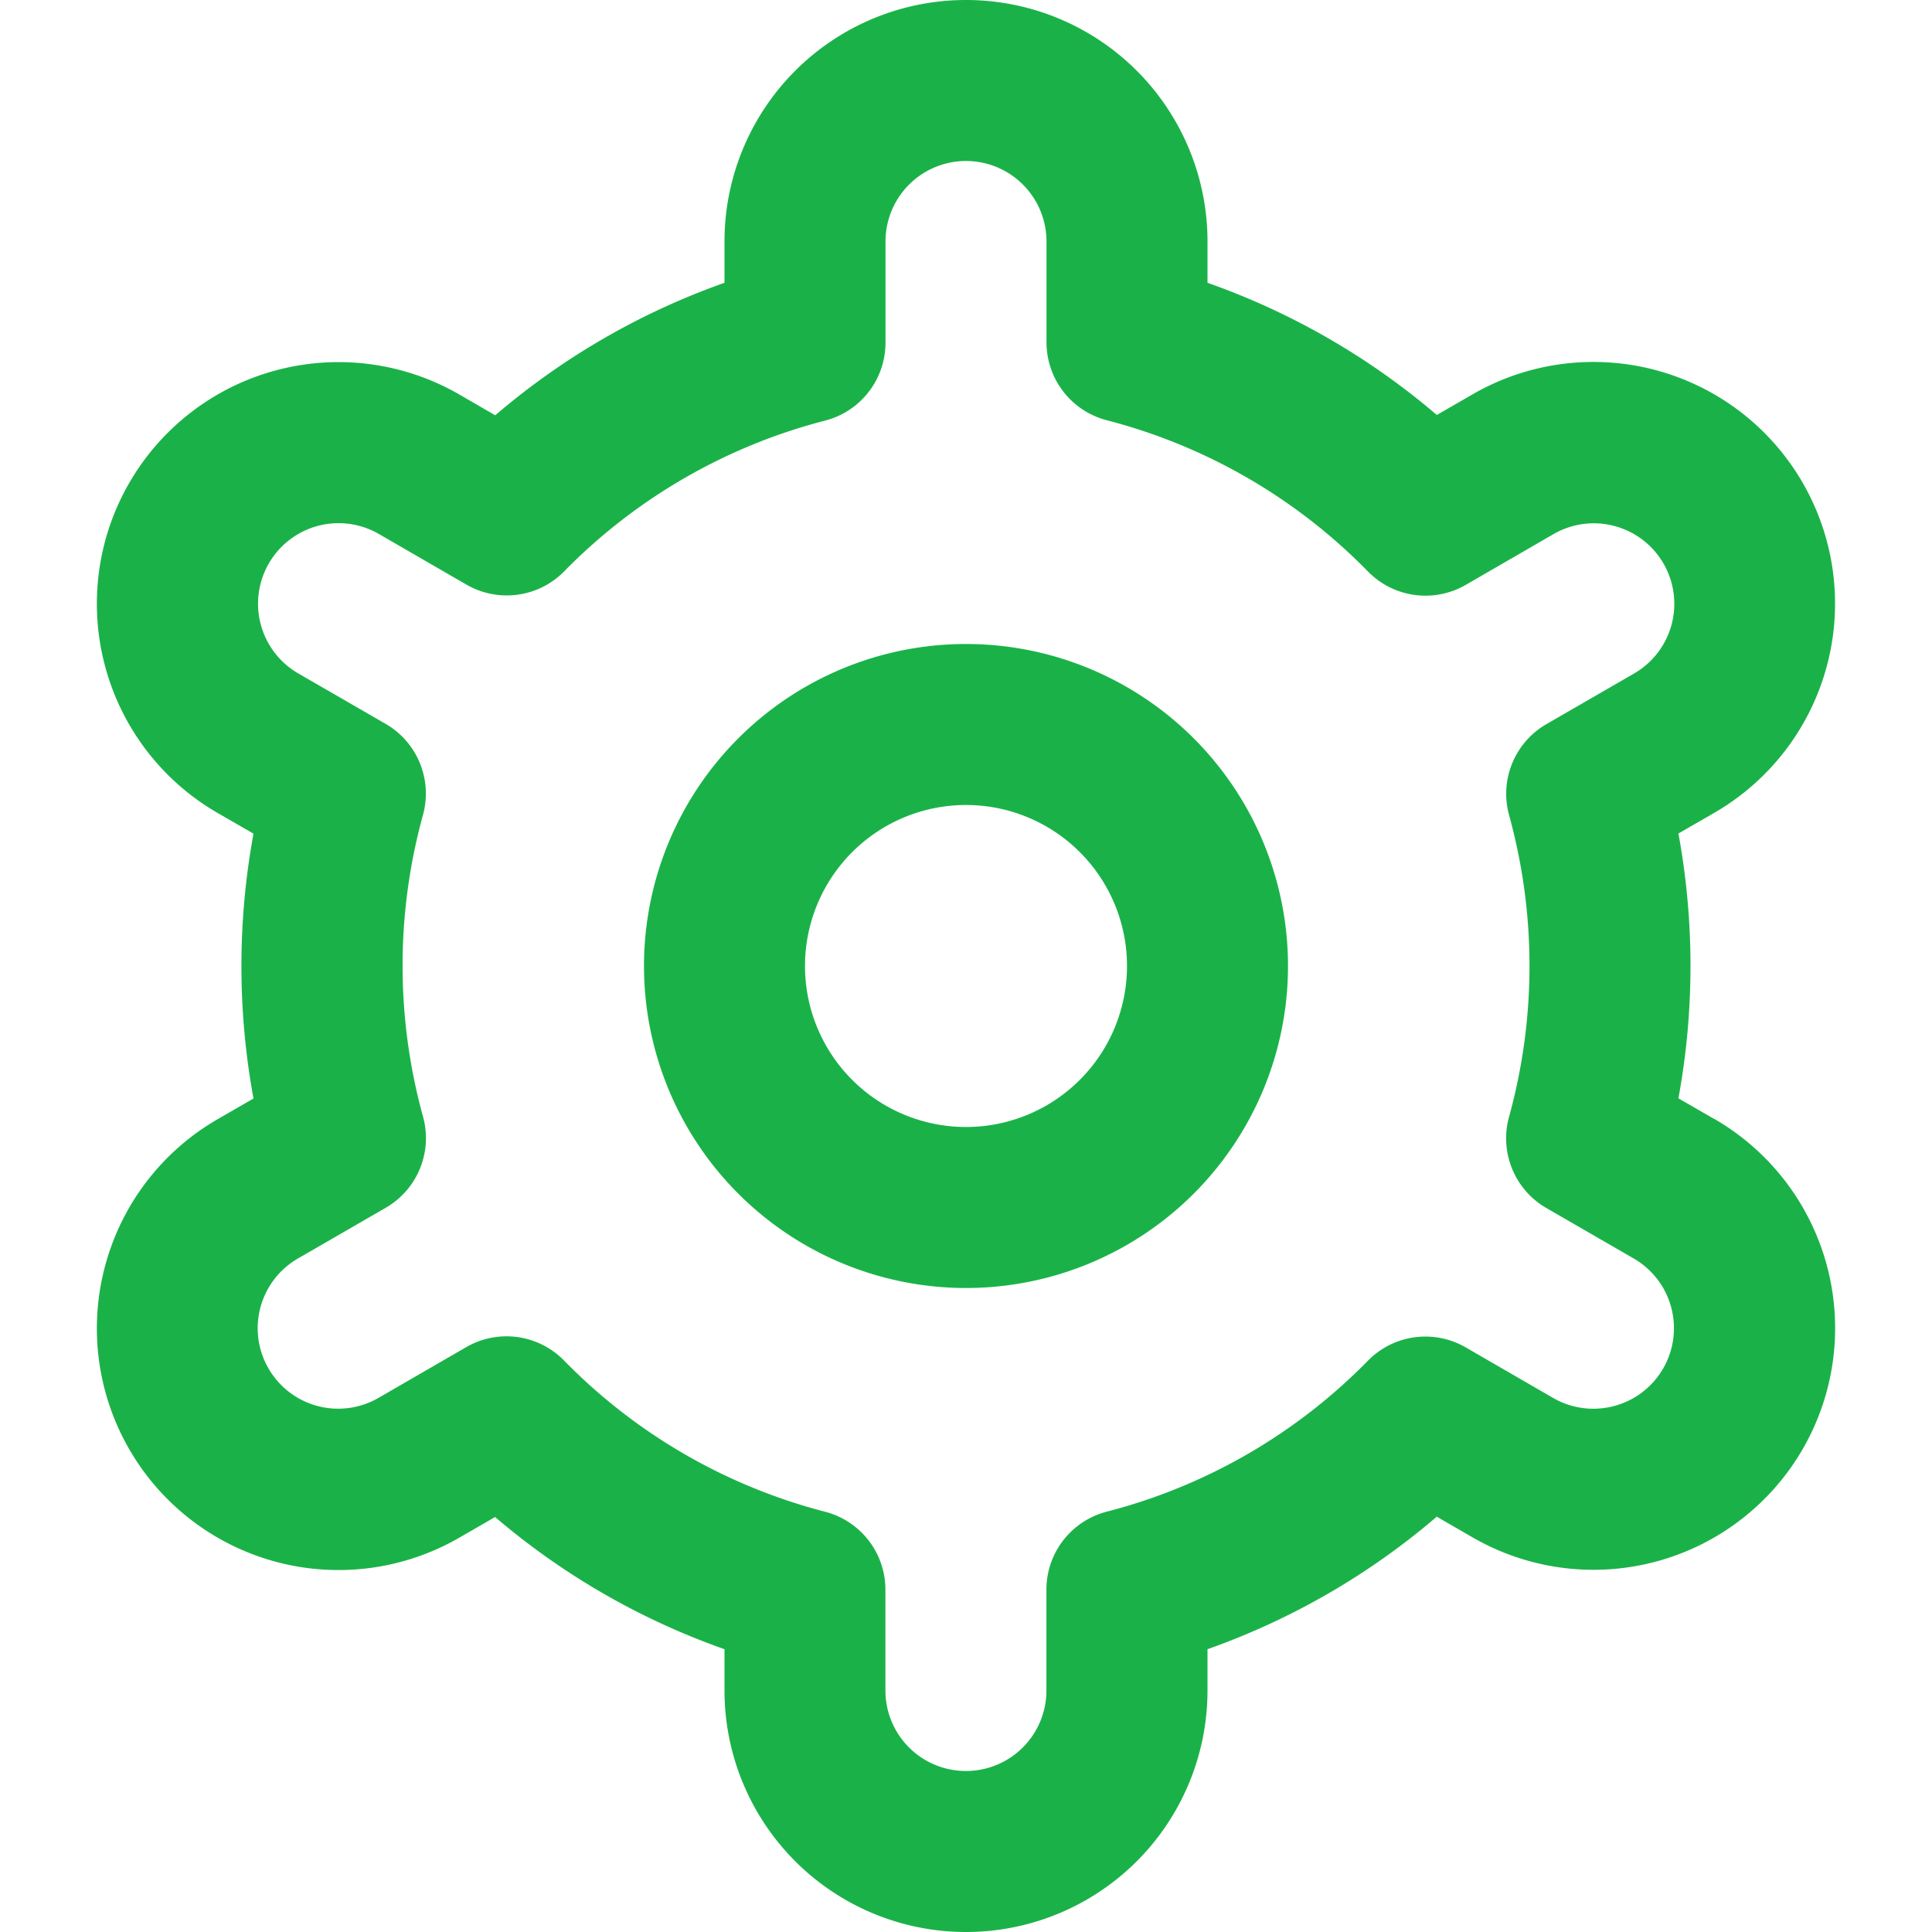
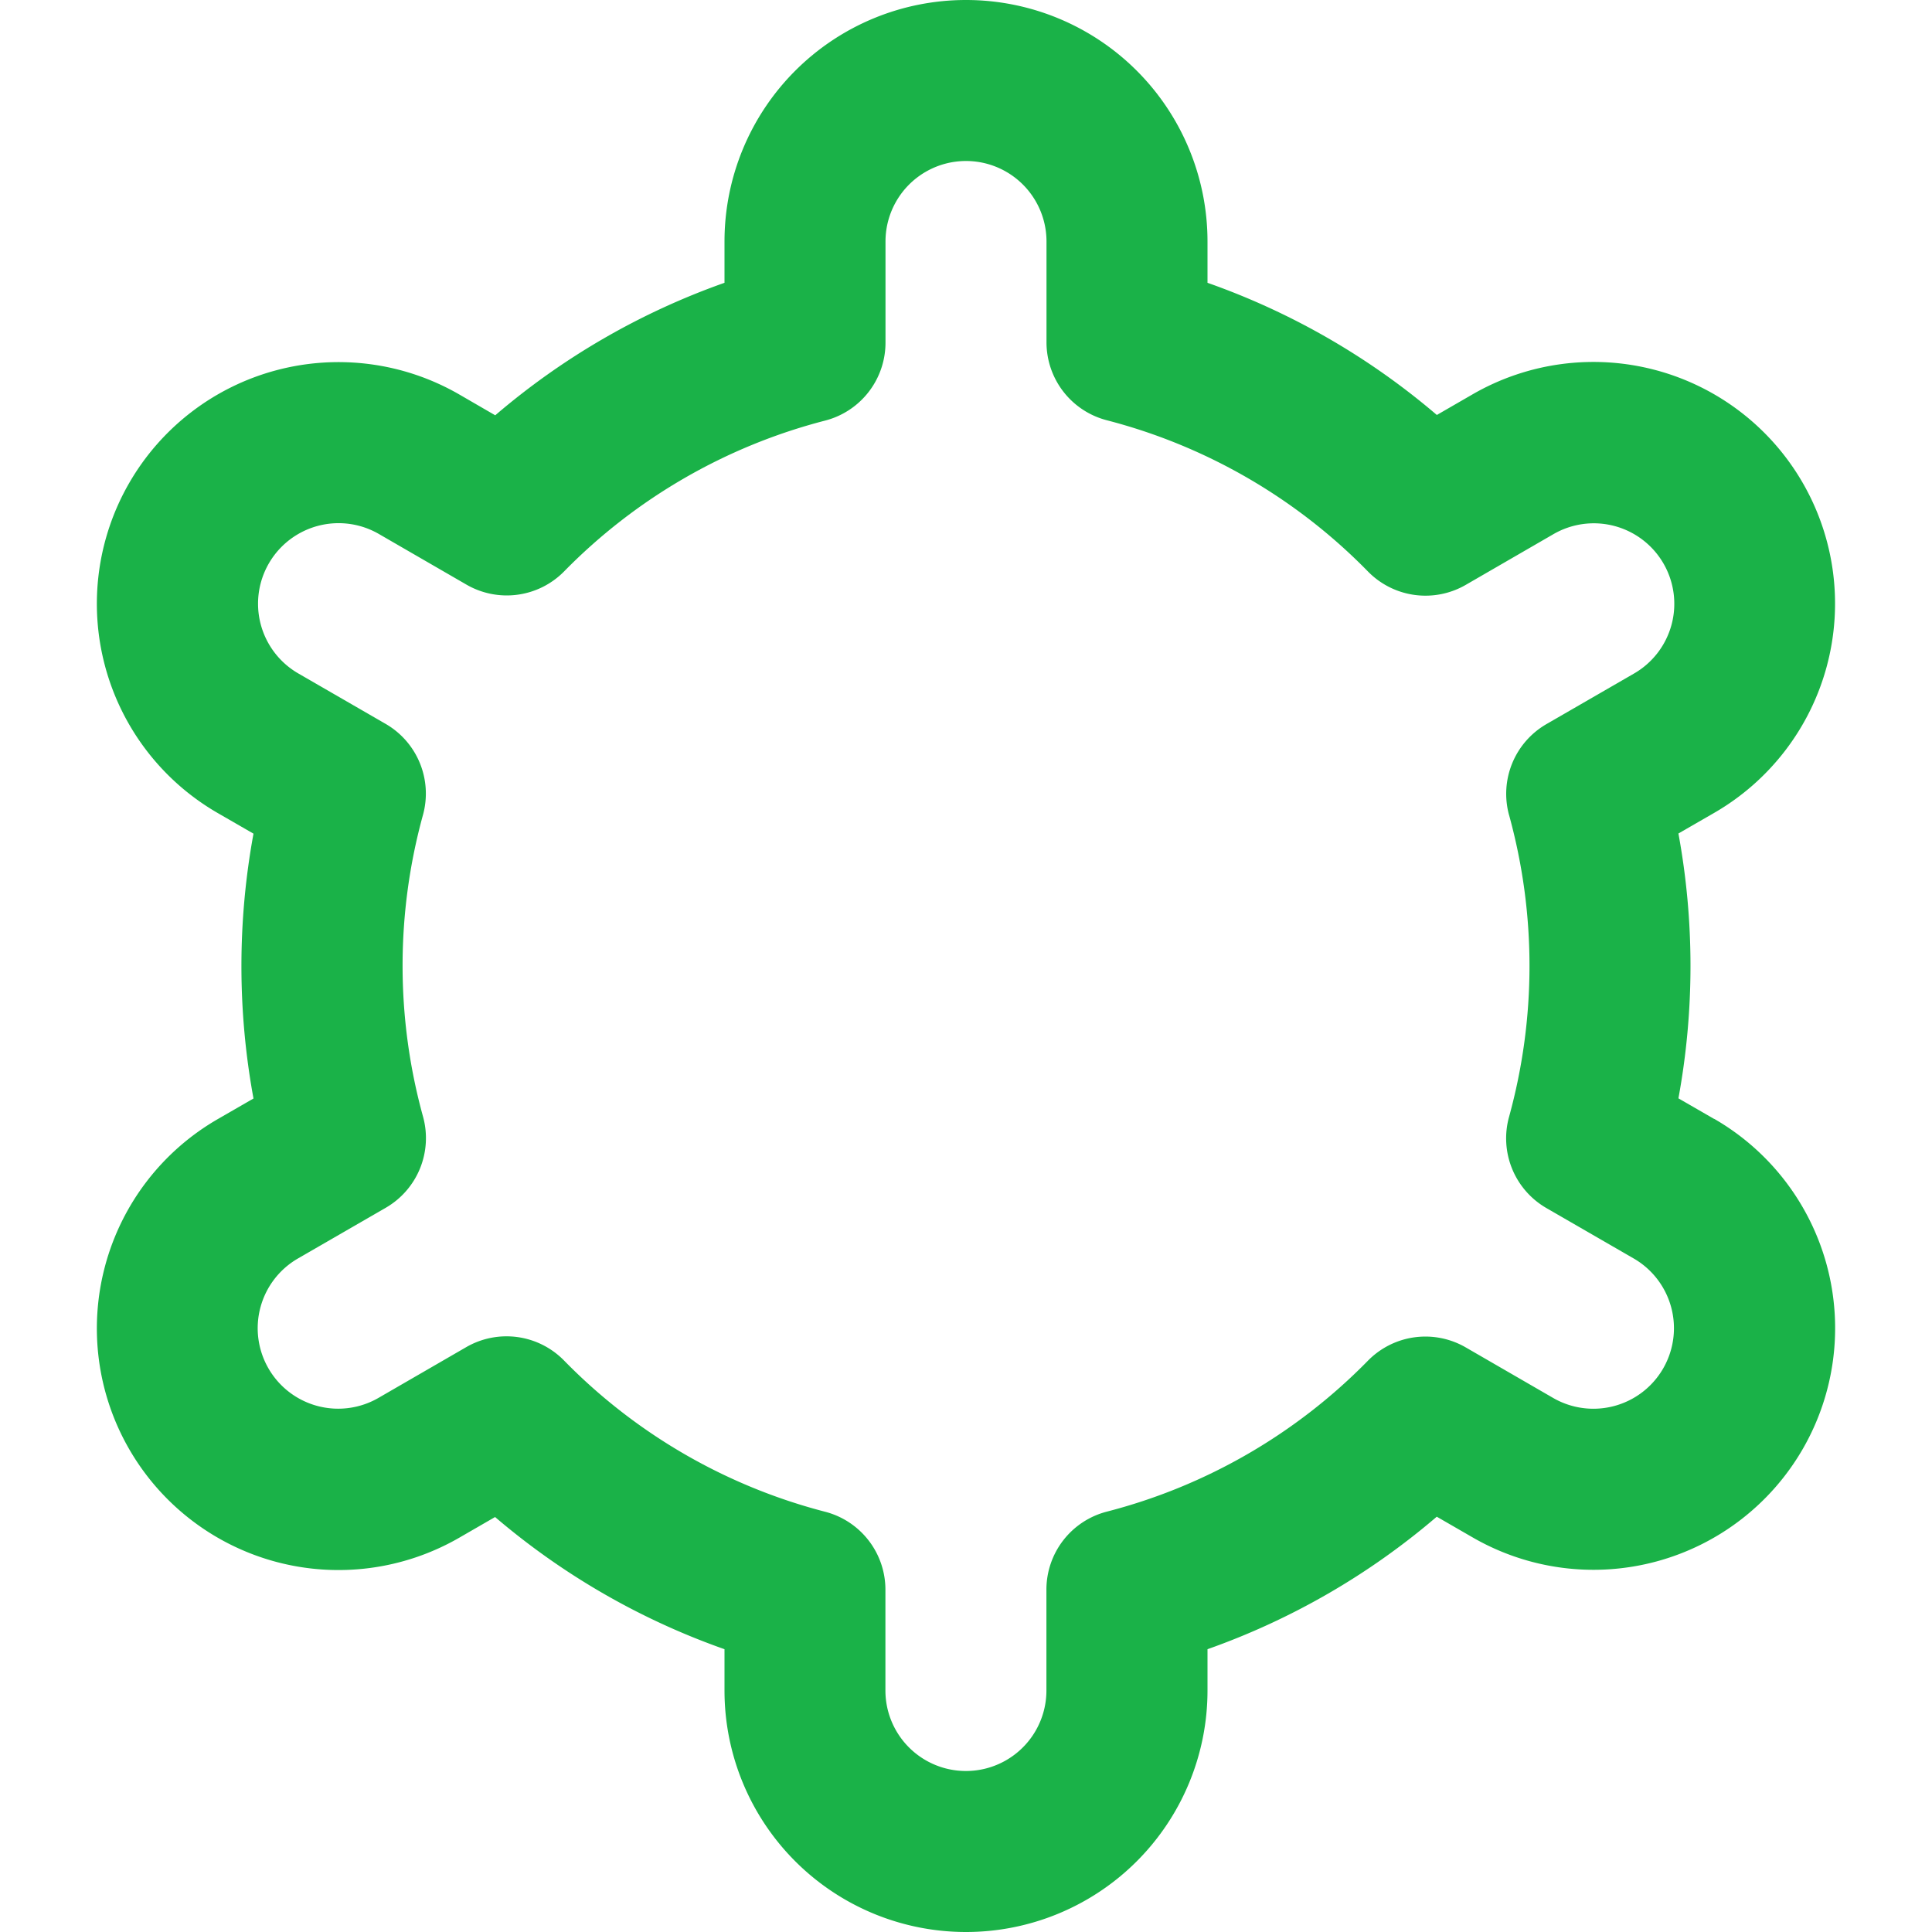
<svg xmlns="http://www.w3.org/2000/svg" width="512" height="512" x="0" y="0" viewBox="0 0 24 24" style="enable-background:new 0 0 512 512" xml:space="preserve">
  <g>
-     <path d="M12,8a4,4,0,1,0,4,4A4,4,0,0,0,12,8Zm0,6a2,2,0,1,1,2-2A2,2,0,0,1,12,14Z" fill="#1ab248" data-original="#000000" />
    <path d="M21.294,13.9l-.444-.256a9.1,9.1,0,0,0,0-3.29l.444-.256a3,3,0,1,0-3-5.2l-.445.257A8.977,8.977,0,0,0,15,3.513V3A3,3,0,0,0,9,3v.513A8.977,8.977,0,0,0,6.152,5.159L5.705,4.9a3,3,0,0,0-3,5.2l.444.256a9.1,9.1,0,0,0,0,3.29l-.444.256a3,3,0,1,0,3,5.2l.445-.257A8.977,8.977,0,0,0,9,20.487V21a3,3,0,0,0,6,0v-.513a8.977,8.977,0,0,0,2.848-1.646l.447.258a3,3,0,0,0,3-5.2Zm-2.548-3.776a7.048,7.048,0,0,1,0,3.75,1,1,0,0,0,.464,1.133l1.084.626a1,1,0,0,1-1,1.733l-1.086-.628a1,1,0,0,0-1.215.165,6.984,6.984,0,0,1-3.243,1.875,1,1,0,0,0-.751.969V21a1,1,0,0,1-2,0V19.748a1,1,0,0,0-.751-.969A6.984,6.984,0,0,1,7.006,16.9a1,1,0,0,0-1.215-.165l-1.084.627a1,1,0,1,1-1-1.732l1.084-.626a1,1,0,0,0,.464-1.133,7.048,7.048,0,0,1,0-3.75A1,1,0,0,0,4.79,8.992L3.706,8.366a1,1,0,0,1,1-1.733l1.086.628A1,1,0,0,0,7.006,7.1a6.984,6.984,0,0,1,3.243-1.875A1,1,0,0,0,11,4.252V3a1,1,0,0,1,2,0V4.252a1,1,0,0,0,.751.969A6.984,6.984,0,0,1,16.994,7.1a1,1,0,0,0,1.215.165l1.084-.627a1,1,0,1,1,1,1.732l-1.084.626A1,1,0,0,0,18.746,10.125Z" fill="#1ab248" data-original="#000000" />
  </g>
</svg>